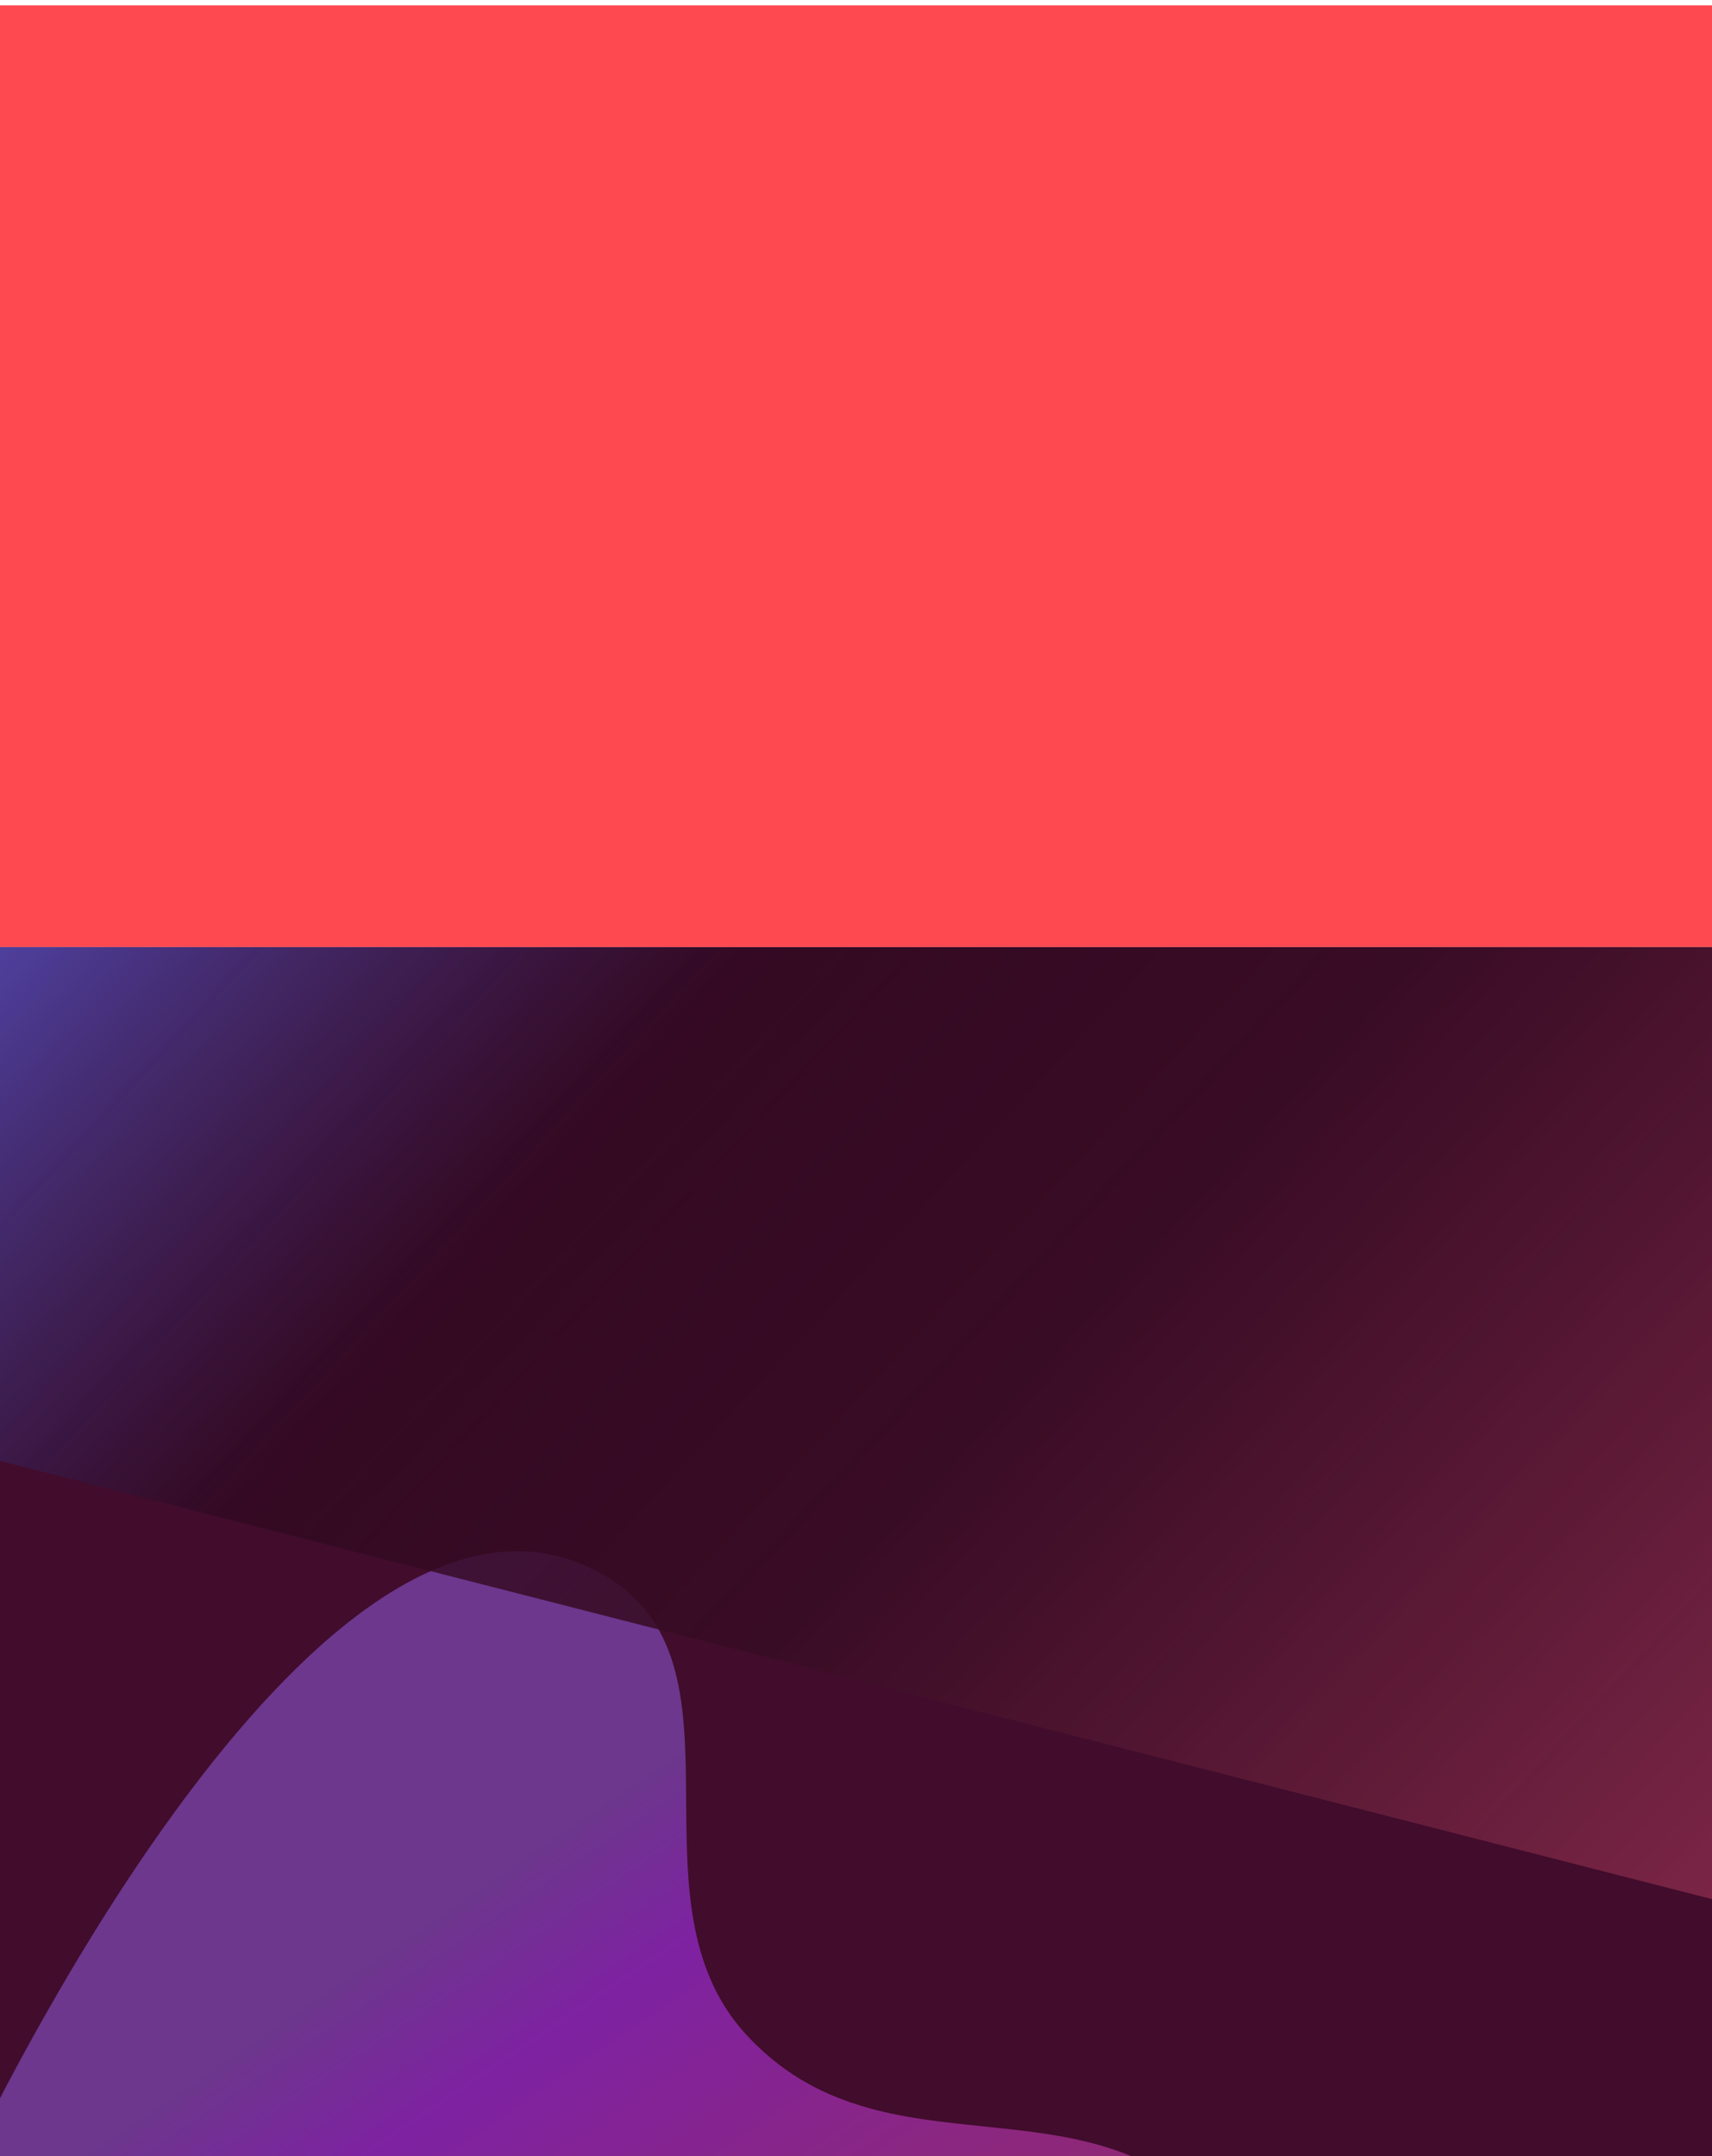
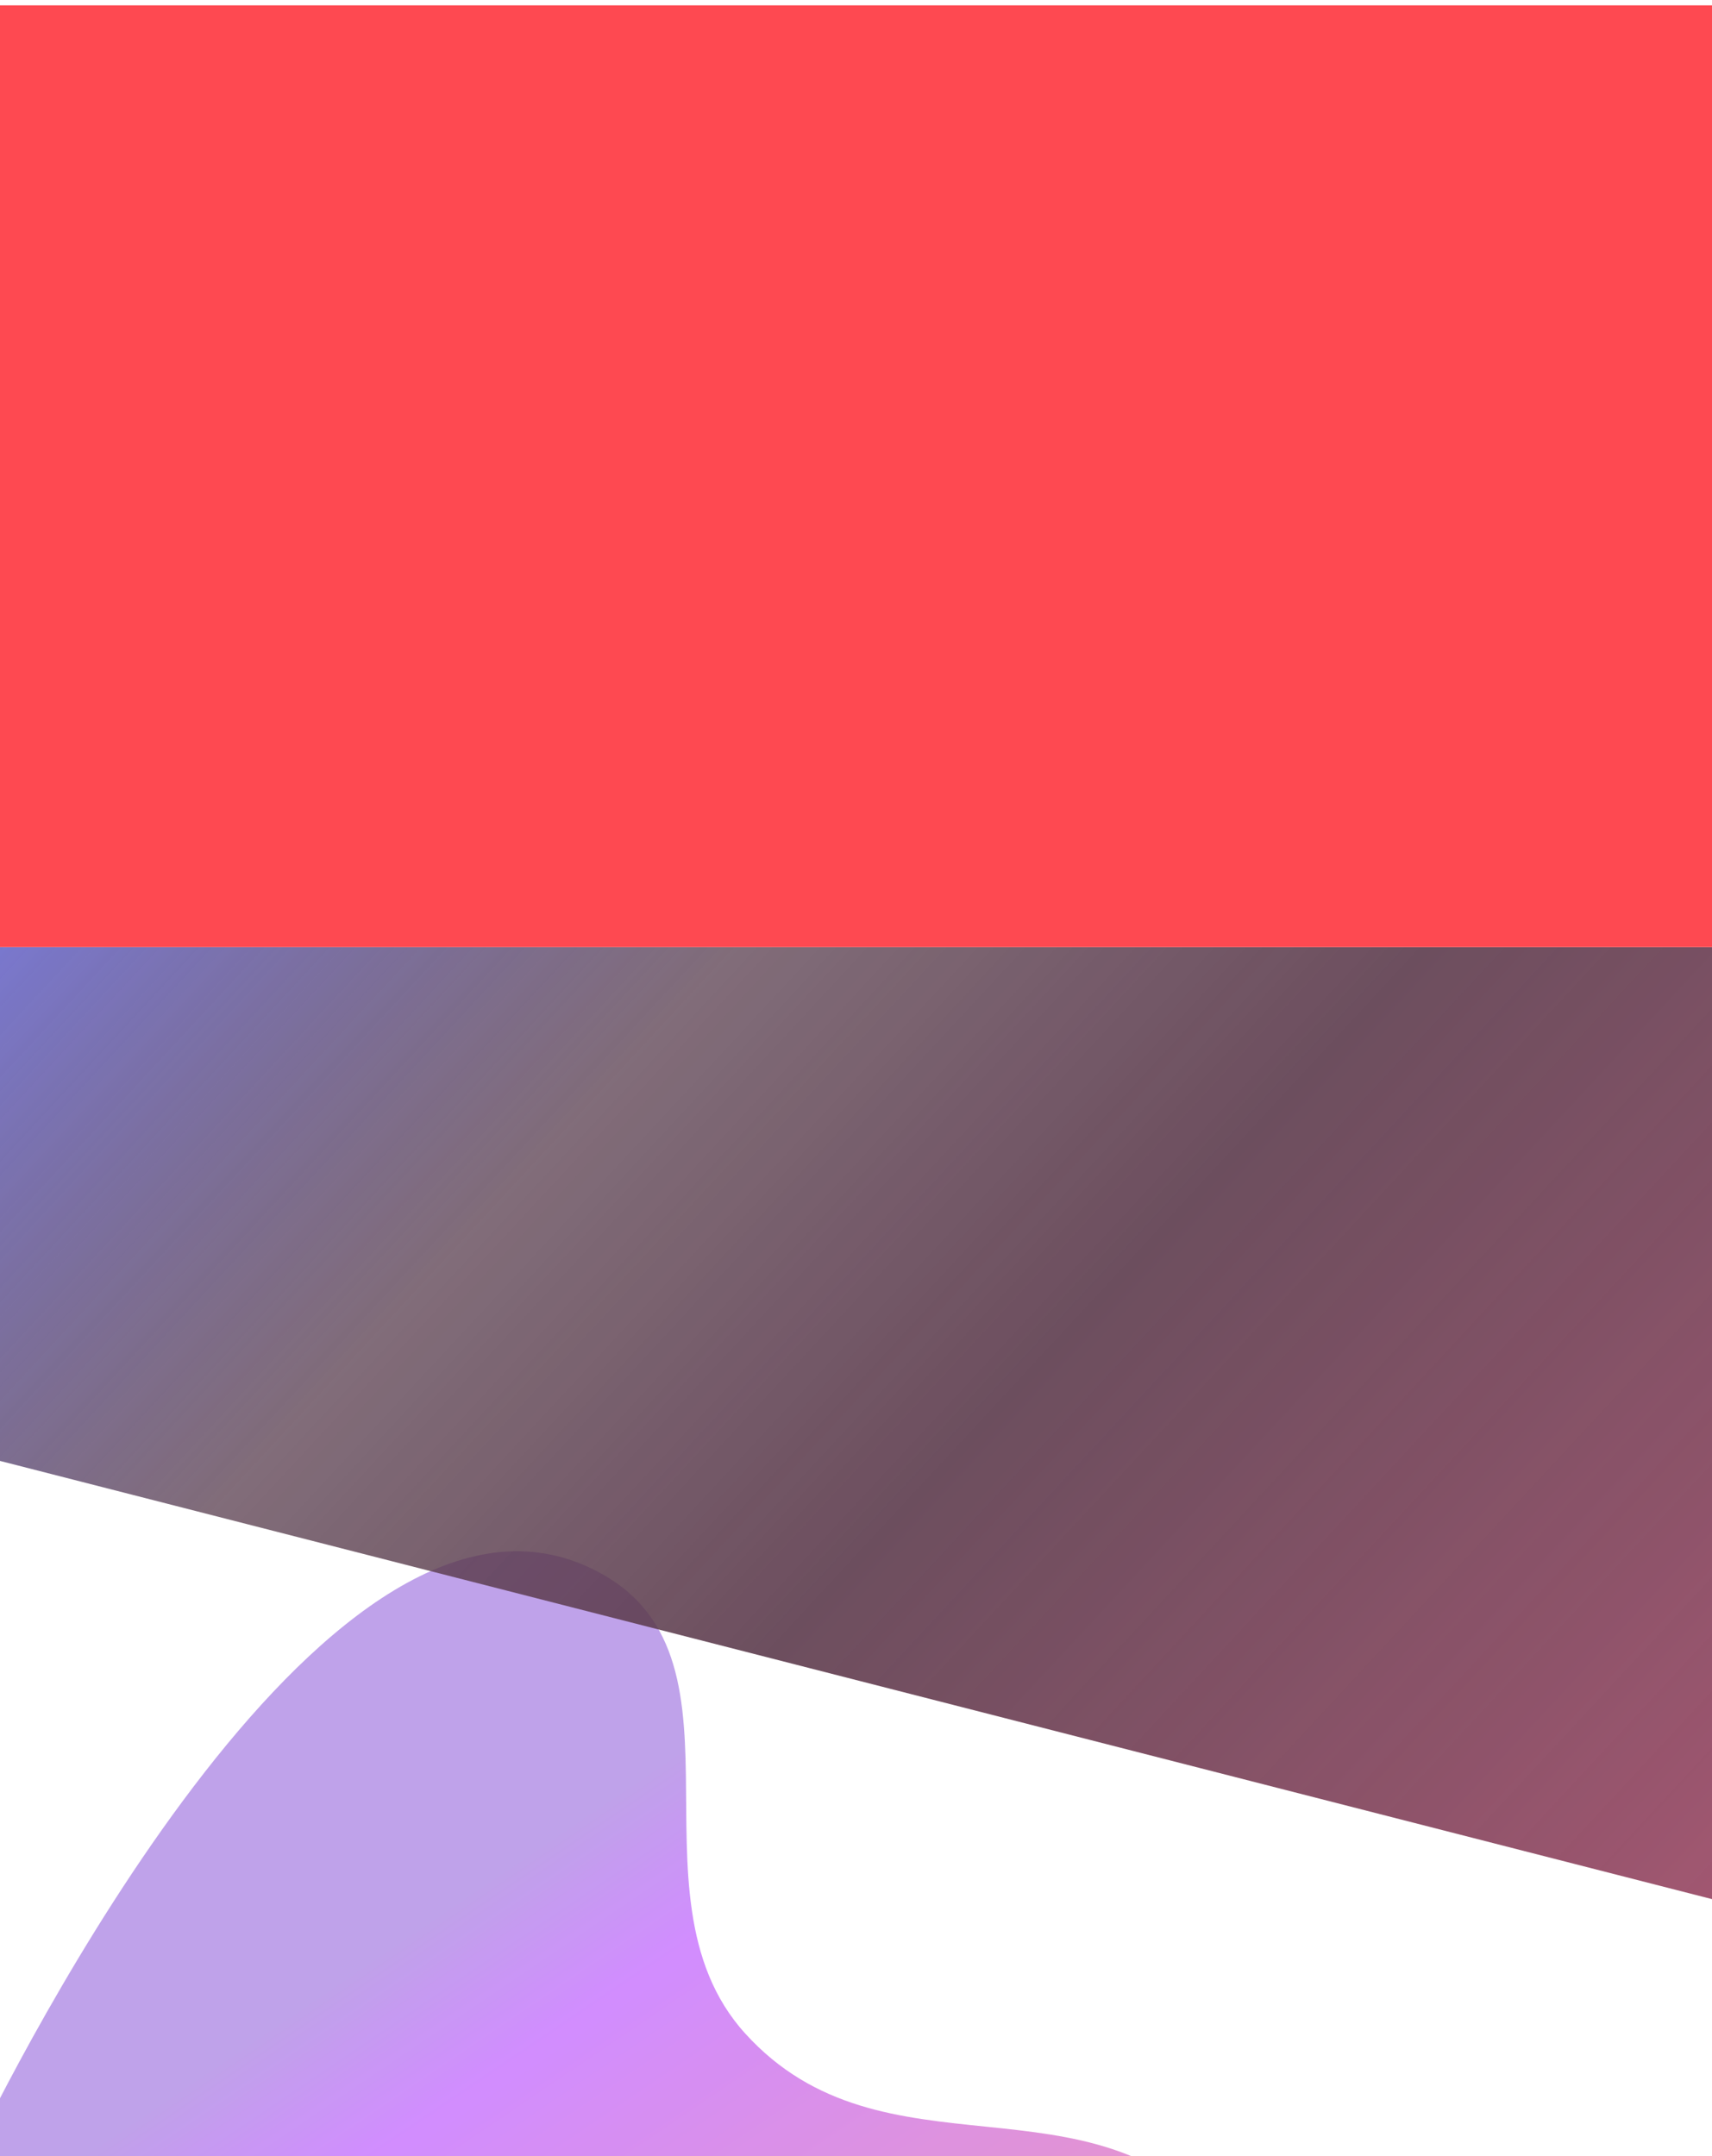
<svg xmlns="http://www.w3.org/2000/svg" width="1920" height="2418" viewBox="0 0 1920 2418" fill="none">
  <rect width="1920" height="1056" transform="translate(0 6)" fill="#FE4951" />
  <g clip-path="url(#clip0_85_4230)">
-     <rect width="1920" height="1356" transform="translate(0 1062)" fill="#420C2C" />
    <g opacity="0.8">
      <g filter="url(#filter0_f_85_4230)">
        <path d="M652.303 1753.99C863.116 1841.38 692.193 2121.84 835.623 2280.16C990.712 2451.36 1223.61 2316.8 1372.41 2494.11C1664.17 2841.79 596.646 3206.36 425.202 3262.08C411.322 3266.59 397.348 3260.21 390.339 3247.17L-35.469 2454.73C-40.409 2445.54 -40.933 2434.82 -36.331 2425.24C16.559 2315.1 358.593 1632.23 652.303 1753.99Z" fill="url(#paint0_linear_85_4230)" fill-opacity="0.7" />
      </g>
      <g filter="url(#filter1_f_85_4230)">
        <rect width="3133.62" height="1692.48" rx="32" transform="matrix(-0.969 -0.248 0.211 -0.977 2832.07 2363.04)" fill="url(#paint1_linear_85_4230)" />
      </g>
    </g>
  </g>
  <defs>
    <filter id="filter0_f_85_4230" x="-339.497" y="1439.5" width="2062.12" height="2124.02" color-interpolation-filters="sRGB">
      <feFlood flood-opacity="0" result="BackgroundImageFix" />
      <feBlend mode="normal" in="SourceGraphic" in2="BackgroundImageFix" result="shape" />
      <feGaussianBlur stdDeviation="150" result="effect1_foregroundBlur_85_4230" />
    </filter>
    <filter id="filter1_f_85_4230" x="-374.974" y="-237.074" width="3735.66" height="2770.19" color-interpolation-filters="sRGB">
      <feFlood flood-opacity="0" result="BackgroundImageFix" />
      <feBlend mode="normal" in="SourceGraphic" in2="BackgroundImageFix" result="shape" />
      <feGaussianBlur stdDeviation="88.5" result="effect1_foregroundBlur_85_4230" />
    </filter>
    <linearGradient id="paint0_linear_85_4230" x1="569.198" y1="2096.89" x2="956.704" y2="2669.35" gradientUnits="userSpaceOnUse">
      <stop stop-color="#8E58D9" />
      <stop offset="0.263" stop-color="#AE33FF" />
      <stop offset="1" stop-color="#CE40AA" />
    </linearGradient>
    <linearGradient id="paint1_linear_85_4230" x1="2499.36" y1="1692.48" x2="-251.832" y2="96.809" gradientUnits="userSpaceOnUse">
      <stop stop-color="#585BD9" />
      <stop offset="0.22" stop-color="#2A071C" stop-opacity="0.74" />
      <stop offset="0.394" stop-color="#360C22" stop-opacity="0.91" />
      <stop offset="0.702" stop-color="#8C2D4E" />
      <stop offset="1" stop-color="#FC7541" />
    </linearGradient>
    <clipPath id="clip0_85_4230">
      <rect width="1920" height="1356" fill="white" transform="translate(0 1062)" />
    </clipPath>
  </defs>
</svg>